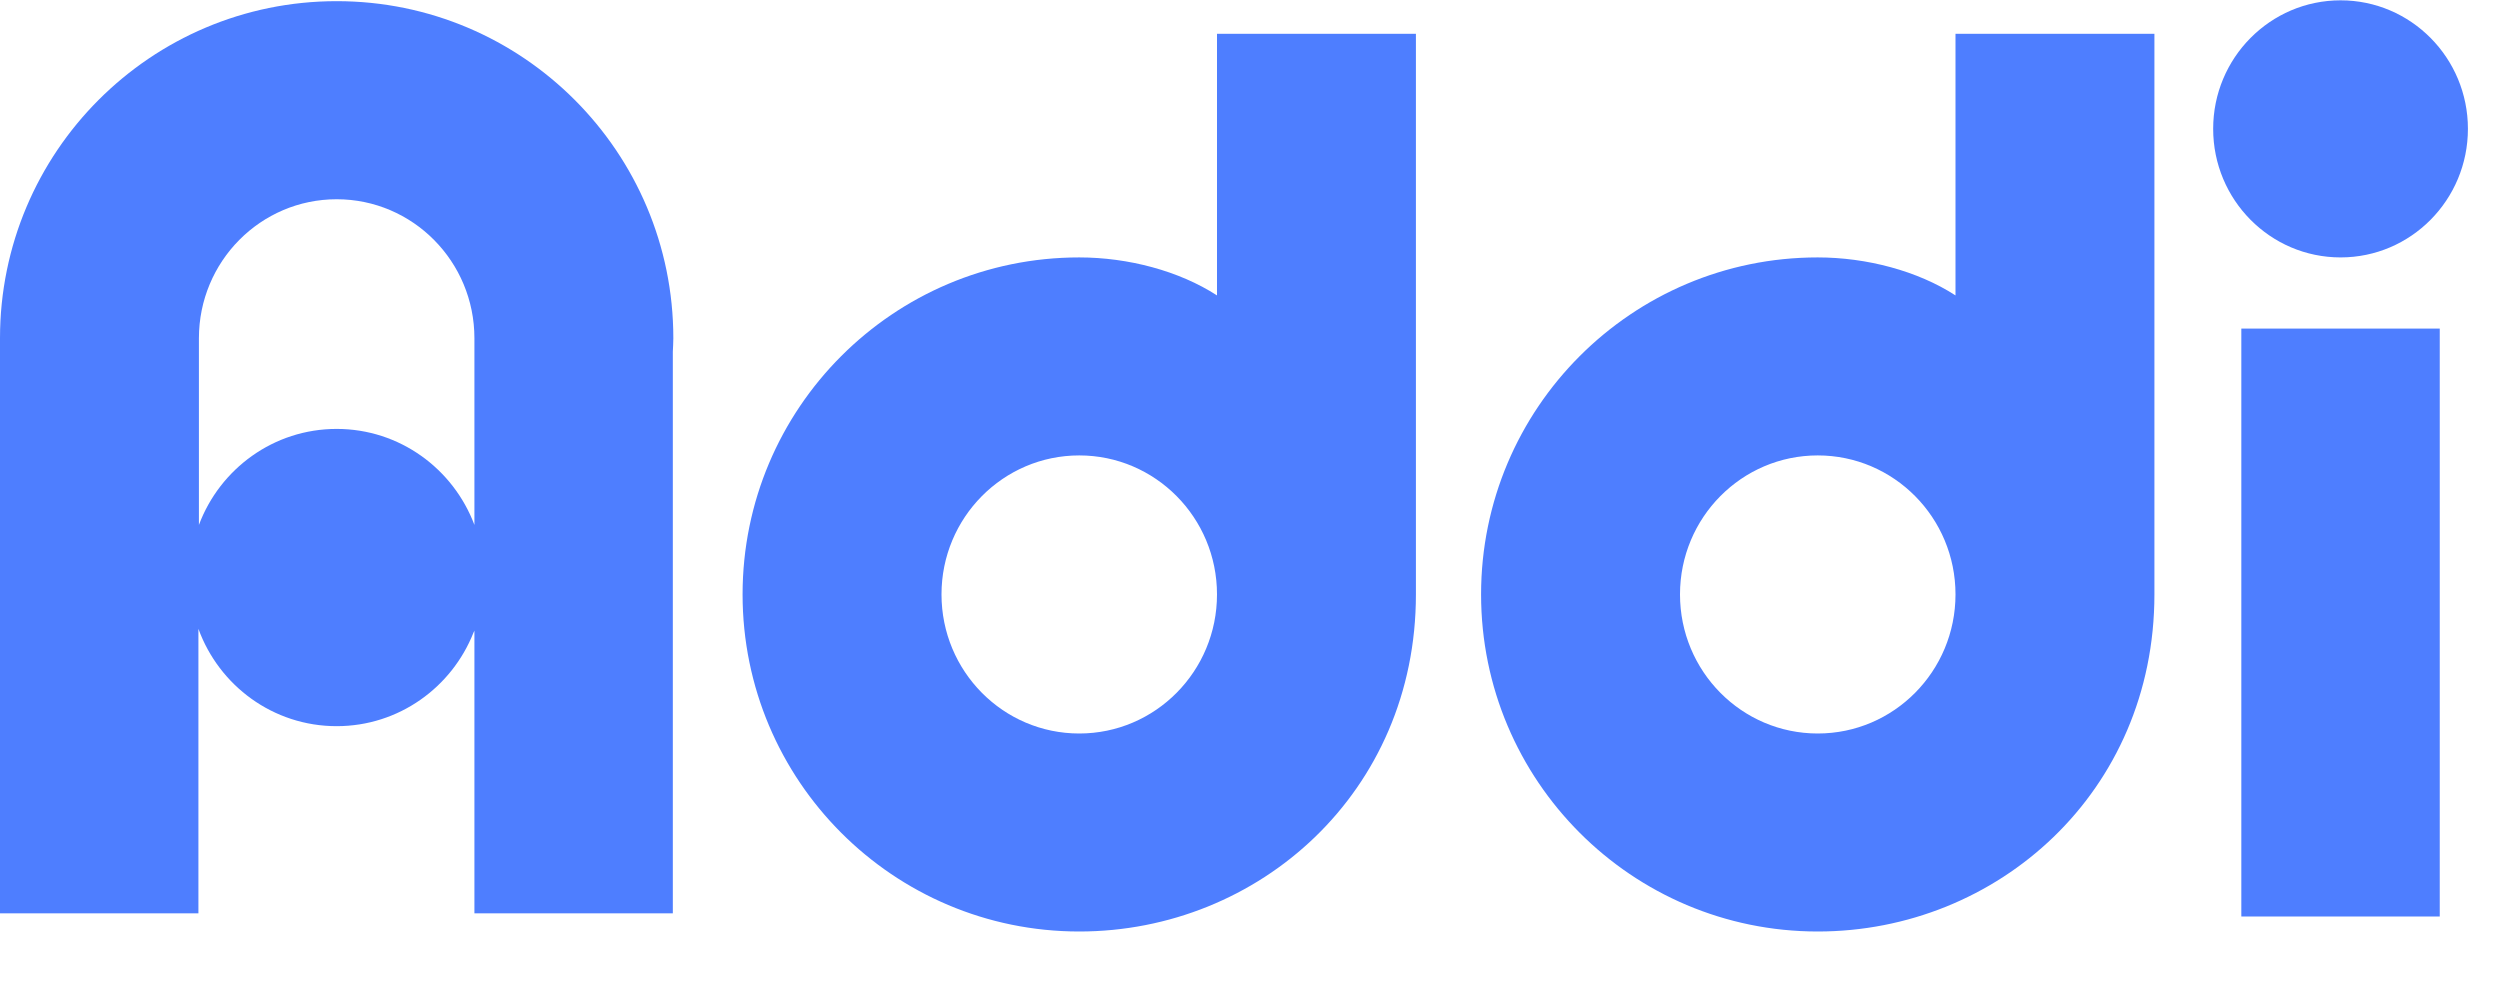
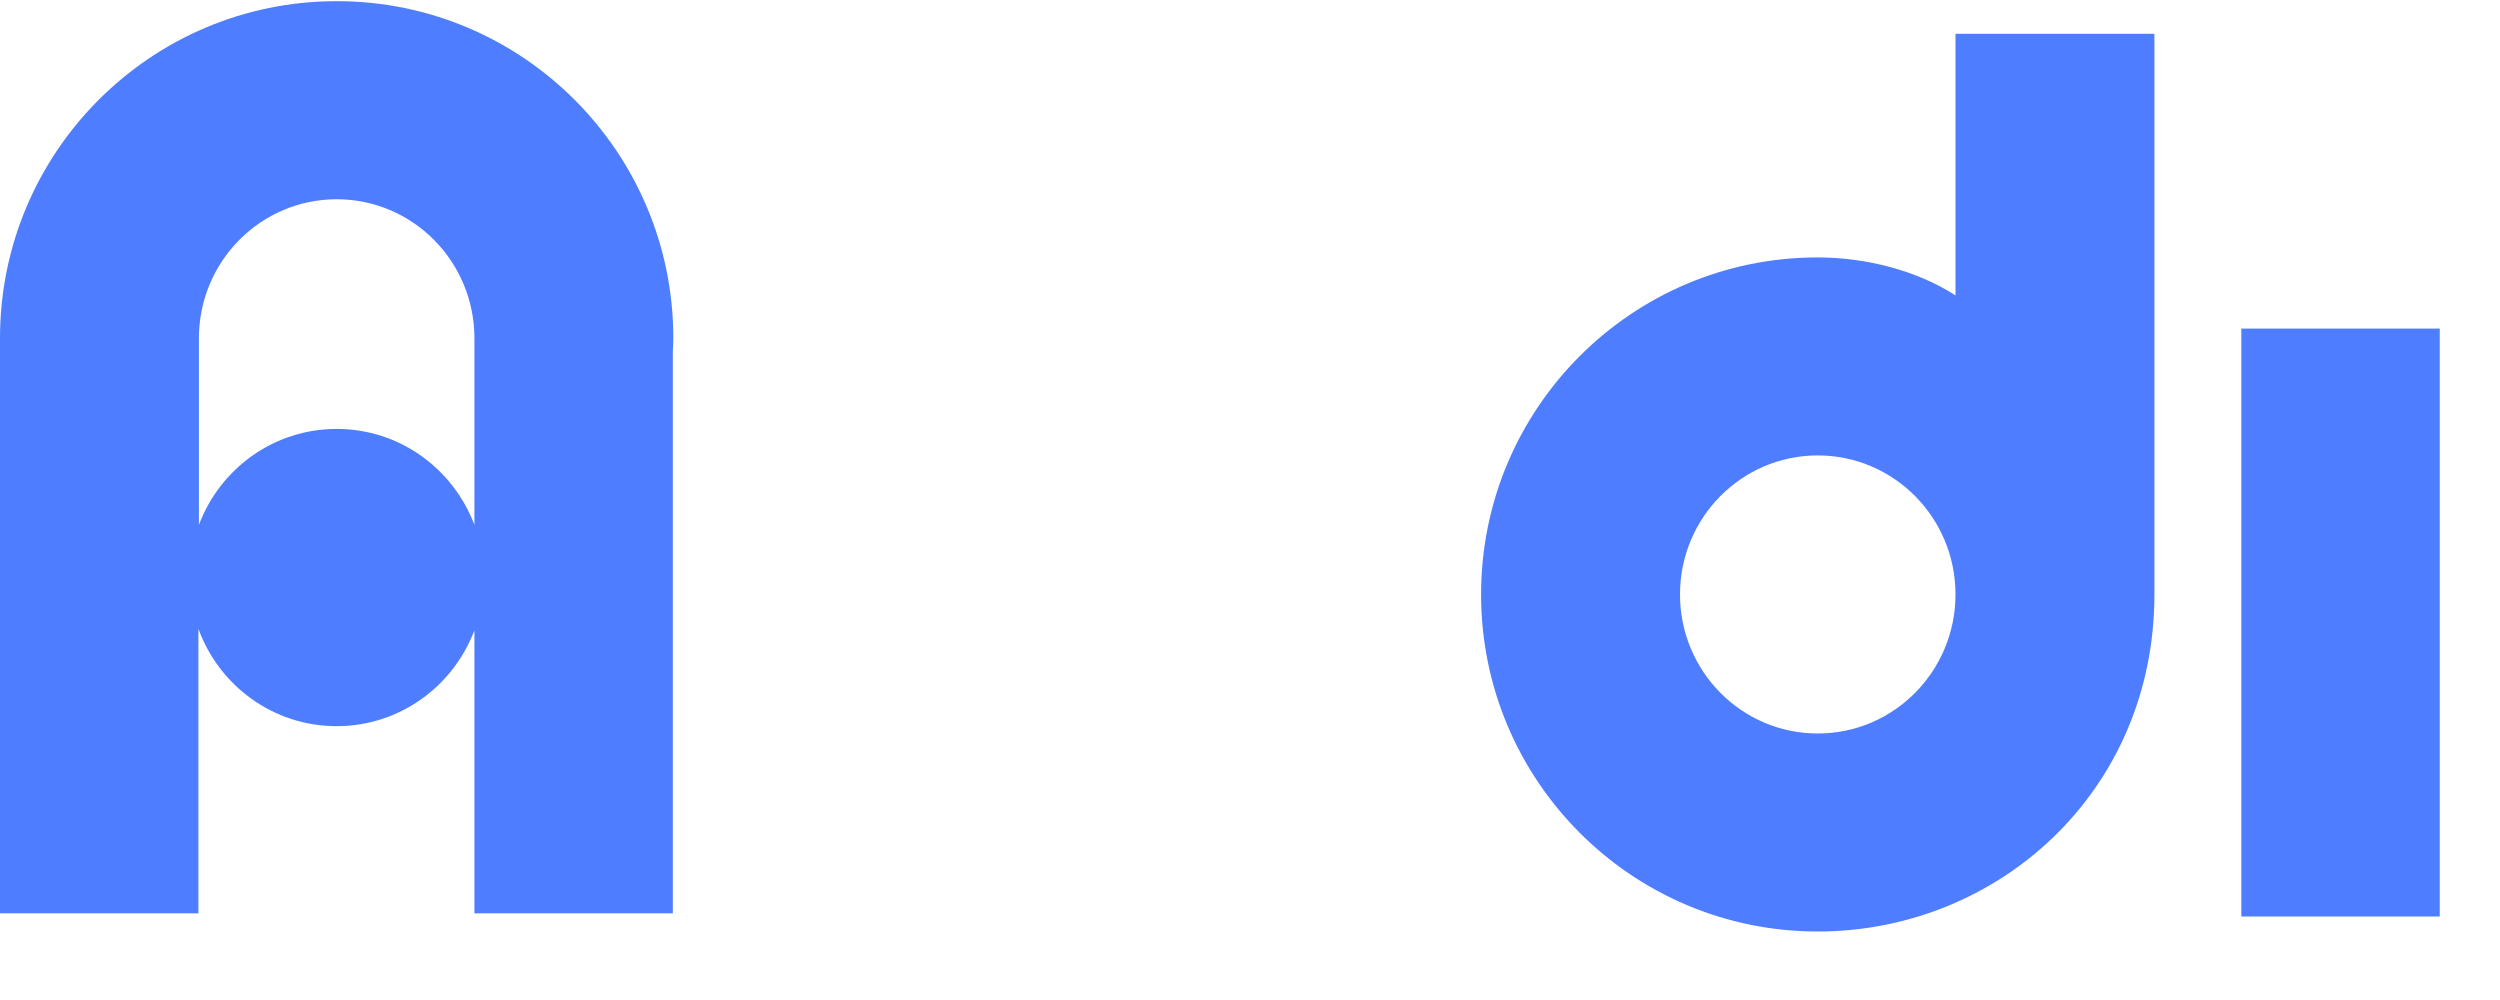
<svg xmlns="http://www.w3.org/2000/svg" width="30" height="12" viewBox="0 0 30 12" fill="none">
  <g id="addi-logo.svg" clip-path="url(#clip0_242_2276)">
    <path id="Vector" fill-rule="evenodd" clip-rule="evenodd" d="M26.896 10.998H29.277V3.943H26.896V10.998Z" fill="#4E7EFF" />
-     <path id="Vector_2" fill-rule="evenodd" clip-rule="evenodd" d="M29.615 1.546C29.615 0.695 28.931 0.004 28.087 0.004C27.243 0.004 26.558 0.695 26.558 1.546C26.558 2.398 27.243 3.089 28.087 3.089C28.931 3.089 29.615 2.398 29.615 1.546Z" fill="#4E7EFF" />
    <path id="Vector_3" fill-rule="evenodd" clip-rule="evenodd" d="M21.813 8.802C20.9 8.802 20.16 8.055 20.16 7.133C20.16 6.212 20.9 5.465 21.813 5.465C22.726 5.465 23.466 6.212 23.466 7.133C23.466 8.055 22.726 8.802 21.813 8.802ZM25.853 7.133V0.406H23.466V3.545C23.014 3.252 22.402 3.089 21.813 3.089C19.582 3.089 17.773 4.9 17.773 7.133C17.773 9.367 19.582 11.178 21.813 11.178C23.97 11.178 25.853 9.504 25.853 7.133Z" fill="#4E7EFF" />
-     <path id="Vector_4" fill-rule="evenodd" clip-rule="evenodd" d="M12.951 8.802C12.038 8.802 11.298 8.055 11.298 7.133C11.298 6.212 12.038 5.465 12.951 5.465C13.864 5.465 14.604 6.212 14.604 7.133C14.604 8.055 13.864 8.802 12.951 8.802ZM16.991 7.133V0.406H14.604V3.545C14.152 3.252 13.54 3.089 12.951 3.089C10.72 3.089 8.911 4.9 8.911 7.133C8.911 9.367 10.72 11.178 12.951 11.178C15.108 11.178 16.991 9.504 16.991 7.133Z" fill="#4E7EFF" />
    <path id="Vector_5" fill-rule="evenodd" clip-rule="evenodd" d="M4.04 5.147C3.284 5.147 2.639 5.626 2.387 6.299V4.059C2.387 3.138 3.127 2.391 4.04 2.391C4.953 2.391 5.693 3.138 5.693 4.059V6.299C5.44 5.626 4.796 5.147 4.04 5.147ZM5.693 7.568V10.96H8.074V4.221C8.076 4.167 8.08 4.113 8.08 4.059C8.08 1.825 6.271 0.014 4.04 0.014C1.809 0.014 0 1.825 0 4.059V10.96H2.381V7.546C2.629 8.228 3.278 8.714 4.04 8.714C4.785 8.714 5.422 8.249 5.682 7.591L5.693 7.568Z" fill="#4E7EFF" />
  </g>
  <defs>
    <clipPath id="clip0_242_2276">
      <rect width="29.7" height="11.181" fill="white" transform="translate(0 0.004)" />
    </clipPath>
  </defs>
</svg>